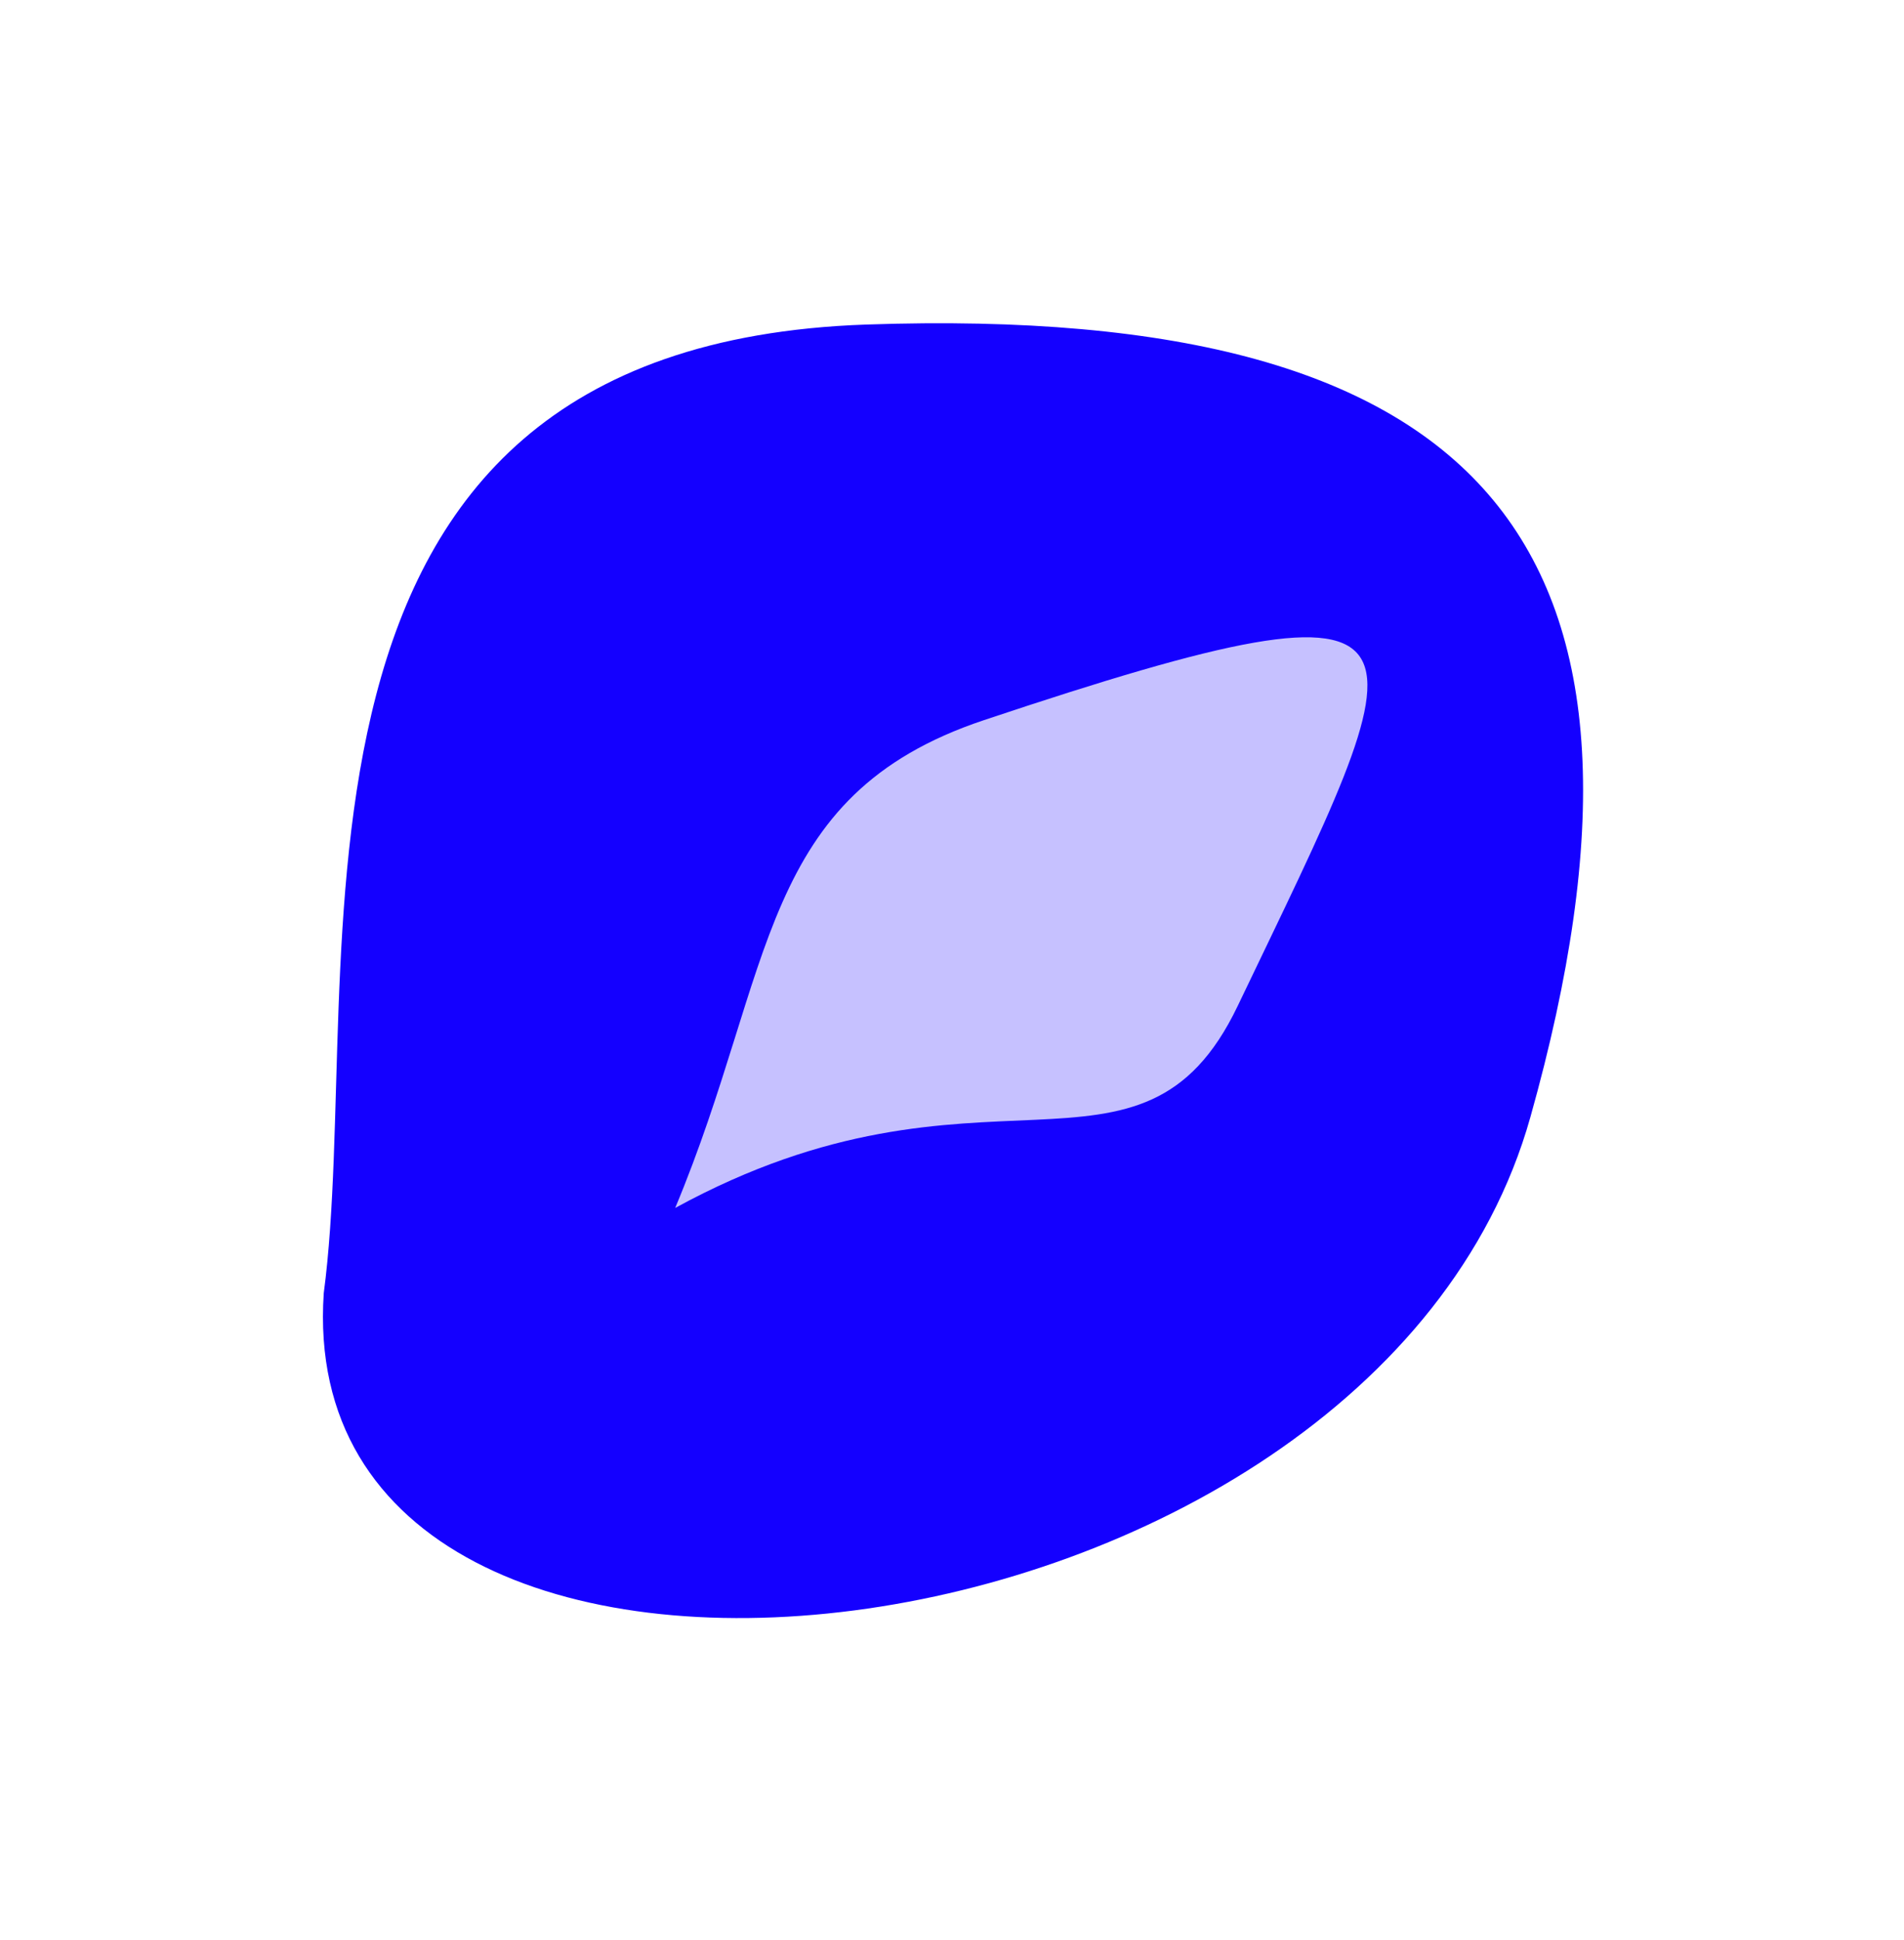
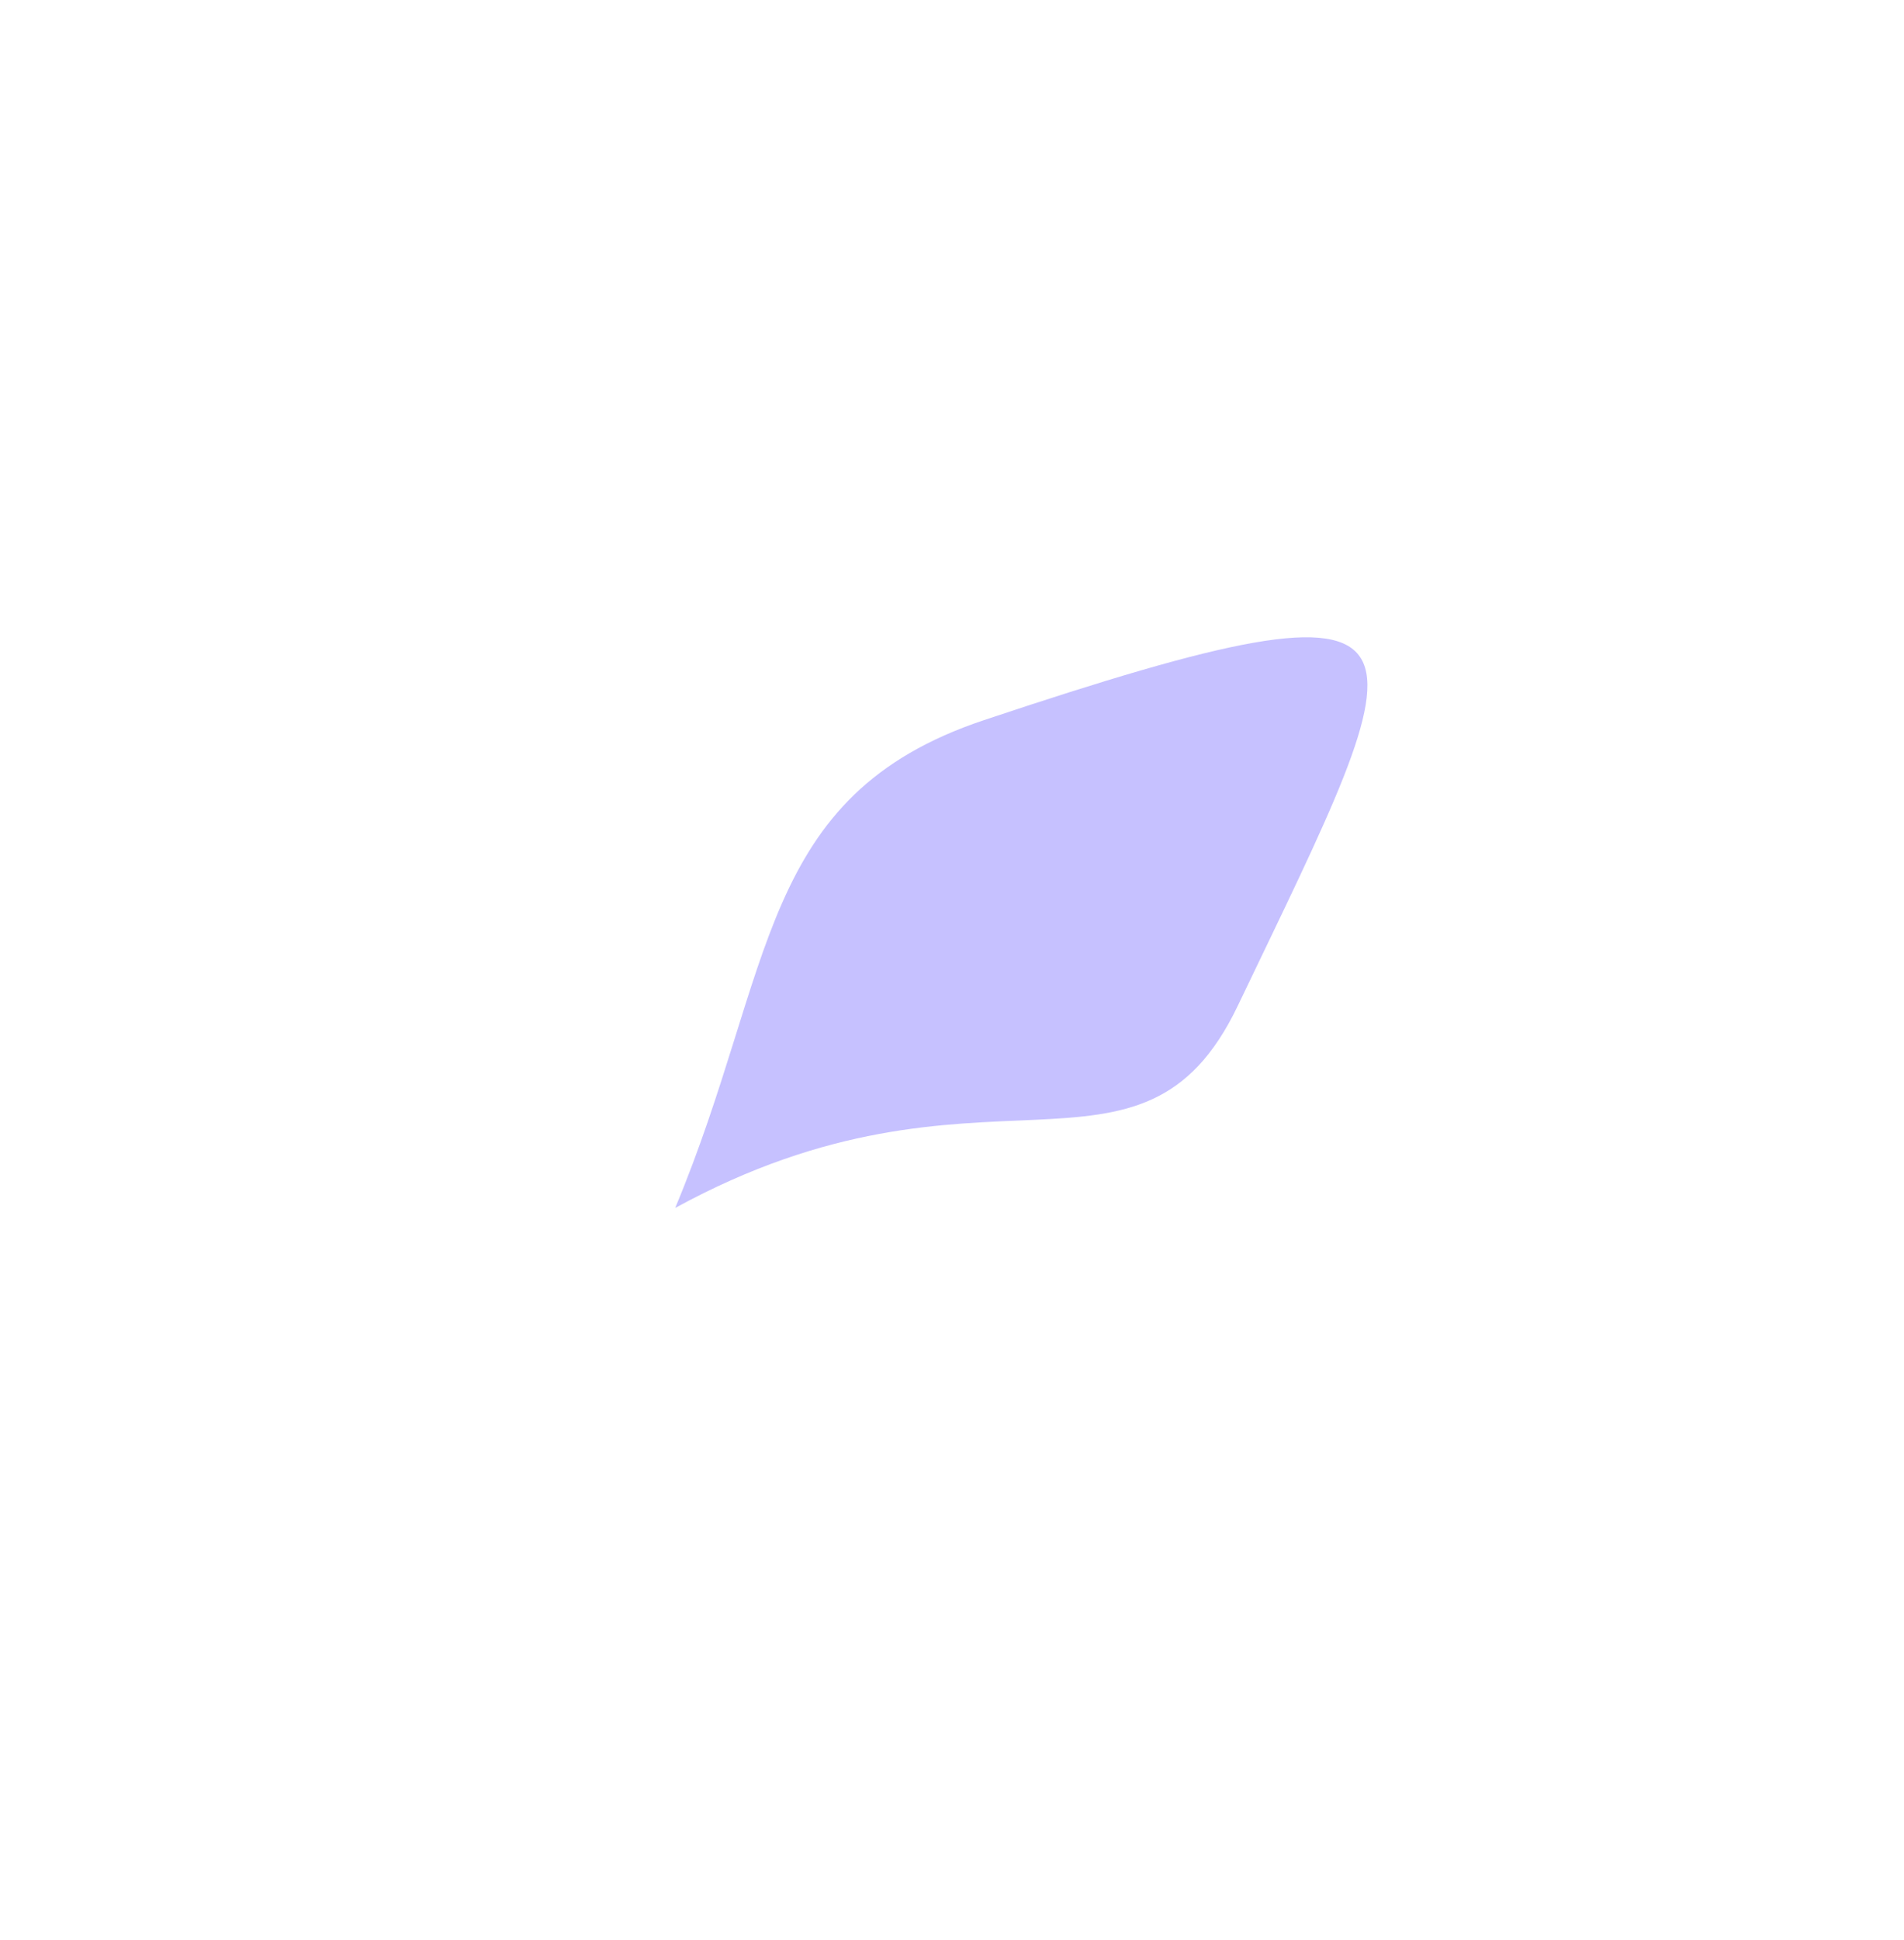
<svg xmlns="http://www.w3.org/2000/svg" width="594" height="605" viewBox="0 0 594 605" fill="none">
  <g filter="url(#filter0_f_78_1085)">
-     <path d="M270.287 101.2C74.734 107.923 114.429 301.891 101.005 403.207C90.168 563.403 427.729 525.171 477.442 348.34C527.155 171.509 465.841 94.478 270.287 101.2Z" fill="#1400FF" />
-   </g>
+     </g>
  <g filter="url(#filter1_f_78_1085)">
    <path d="M306.906 224.576C236.442 248.116 241.792 302.136 210.645 376.66C306.598 324.247 355.903 376.758 386.121 313.696C443.268 194.437 458.199 174.033 306.906 224.576Z" fill="#C6C1FF" />
  </g>
  <defs>
    <filter id="filter0_f_78_1085" x="0.75" y="0.797" width="593.135" height="603.753" filterUnits="userSpaceOnUse" color-interpolation-filters="sRGB">
      <feFlood flood-opacity="0" result="BackgroundImageFix" />
      <feBlend mode="normal" in="SourceGraphic" in2="BackgroundImageFix" result="shape" />
      <feGaussianBlur stdDeviation="50" result="effect1_foregroundBlur_78_1085" />
    </filter>
    <filter id="filter1_f_78_1085" x="140.645" y="128.716" width="355.954" height="317.944" filterUnits="userSpaceOnUse" color-interpolation-filters="sRGB">
      <feFlood flood-opacity="0" result="BackgroundImageFix" />
      <feBlend mode="normal" in="SourceGraphic" in2="BackgroundImageFix" result="shape" />
      <feGaussianBlur stdDeviation="35" result="effect1_foregroundBlur_78_1085" />
    </filter>
  </defs>
</svg>